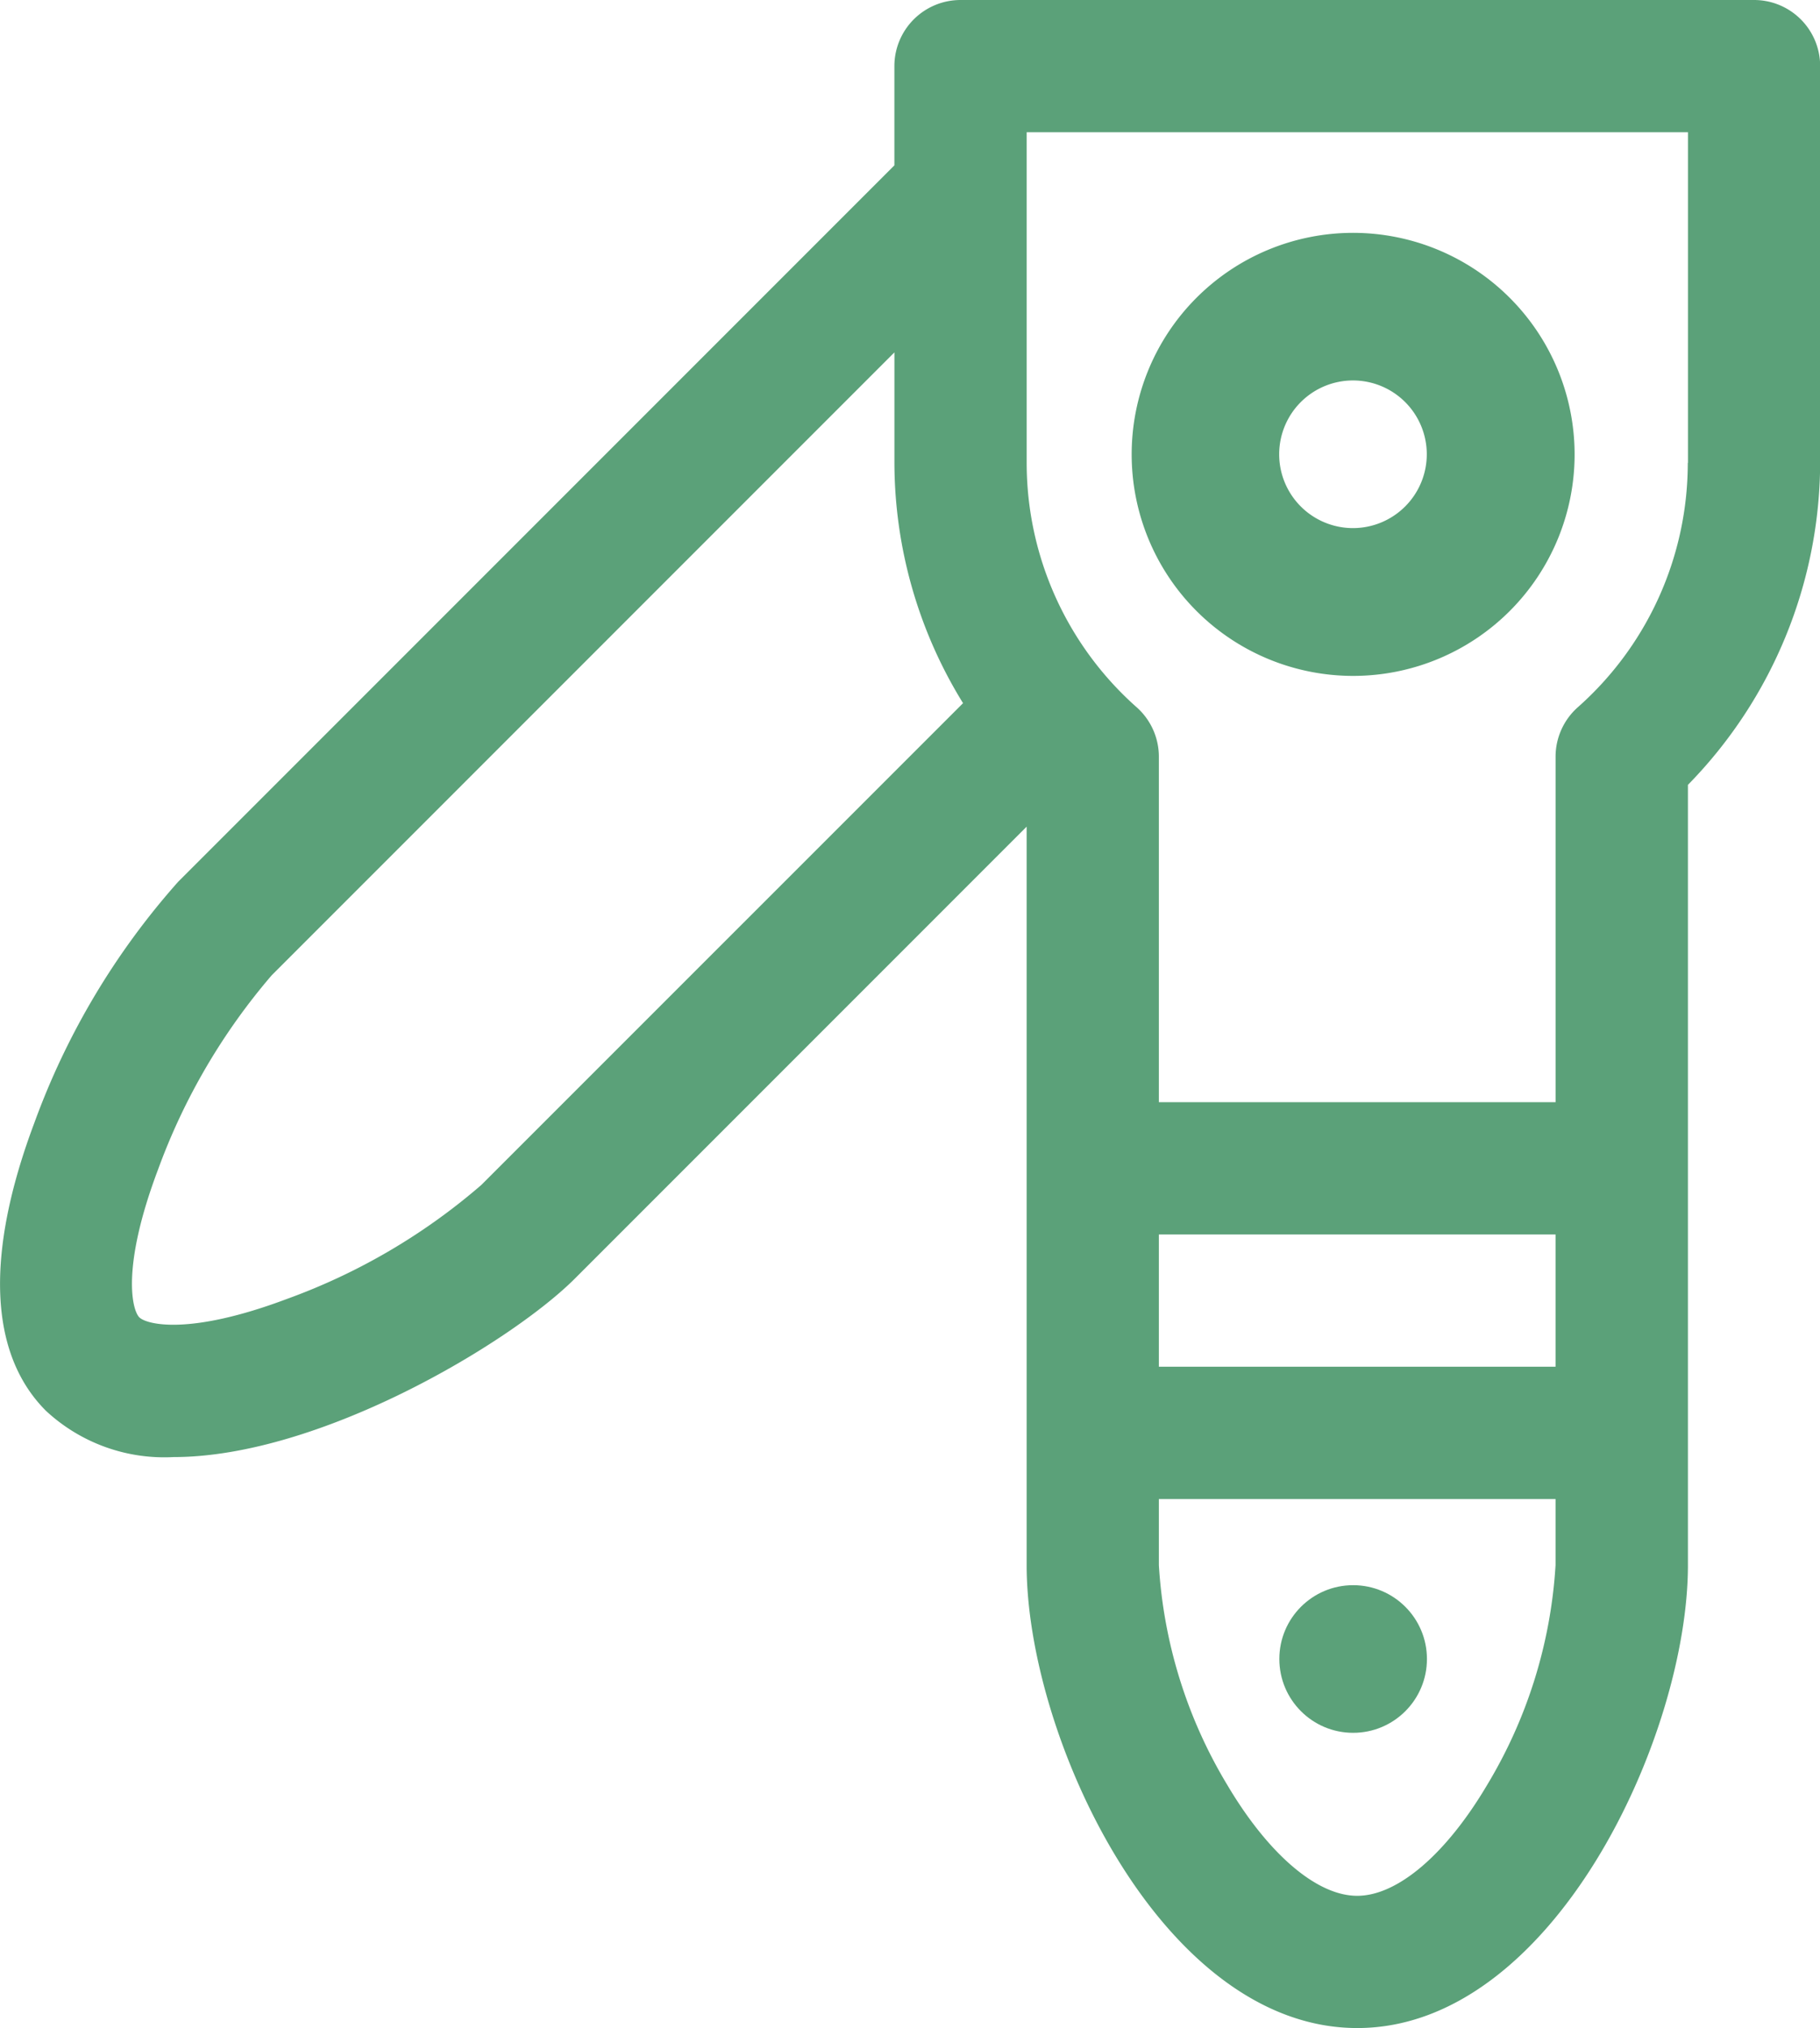
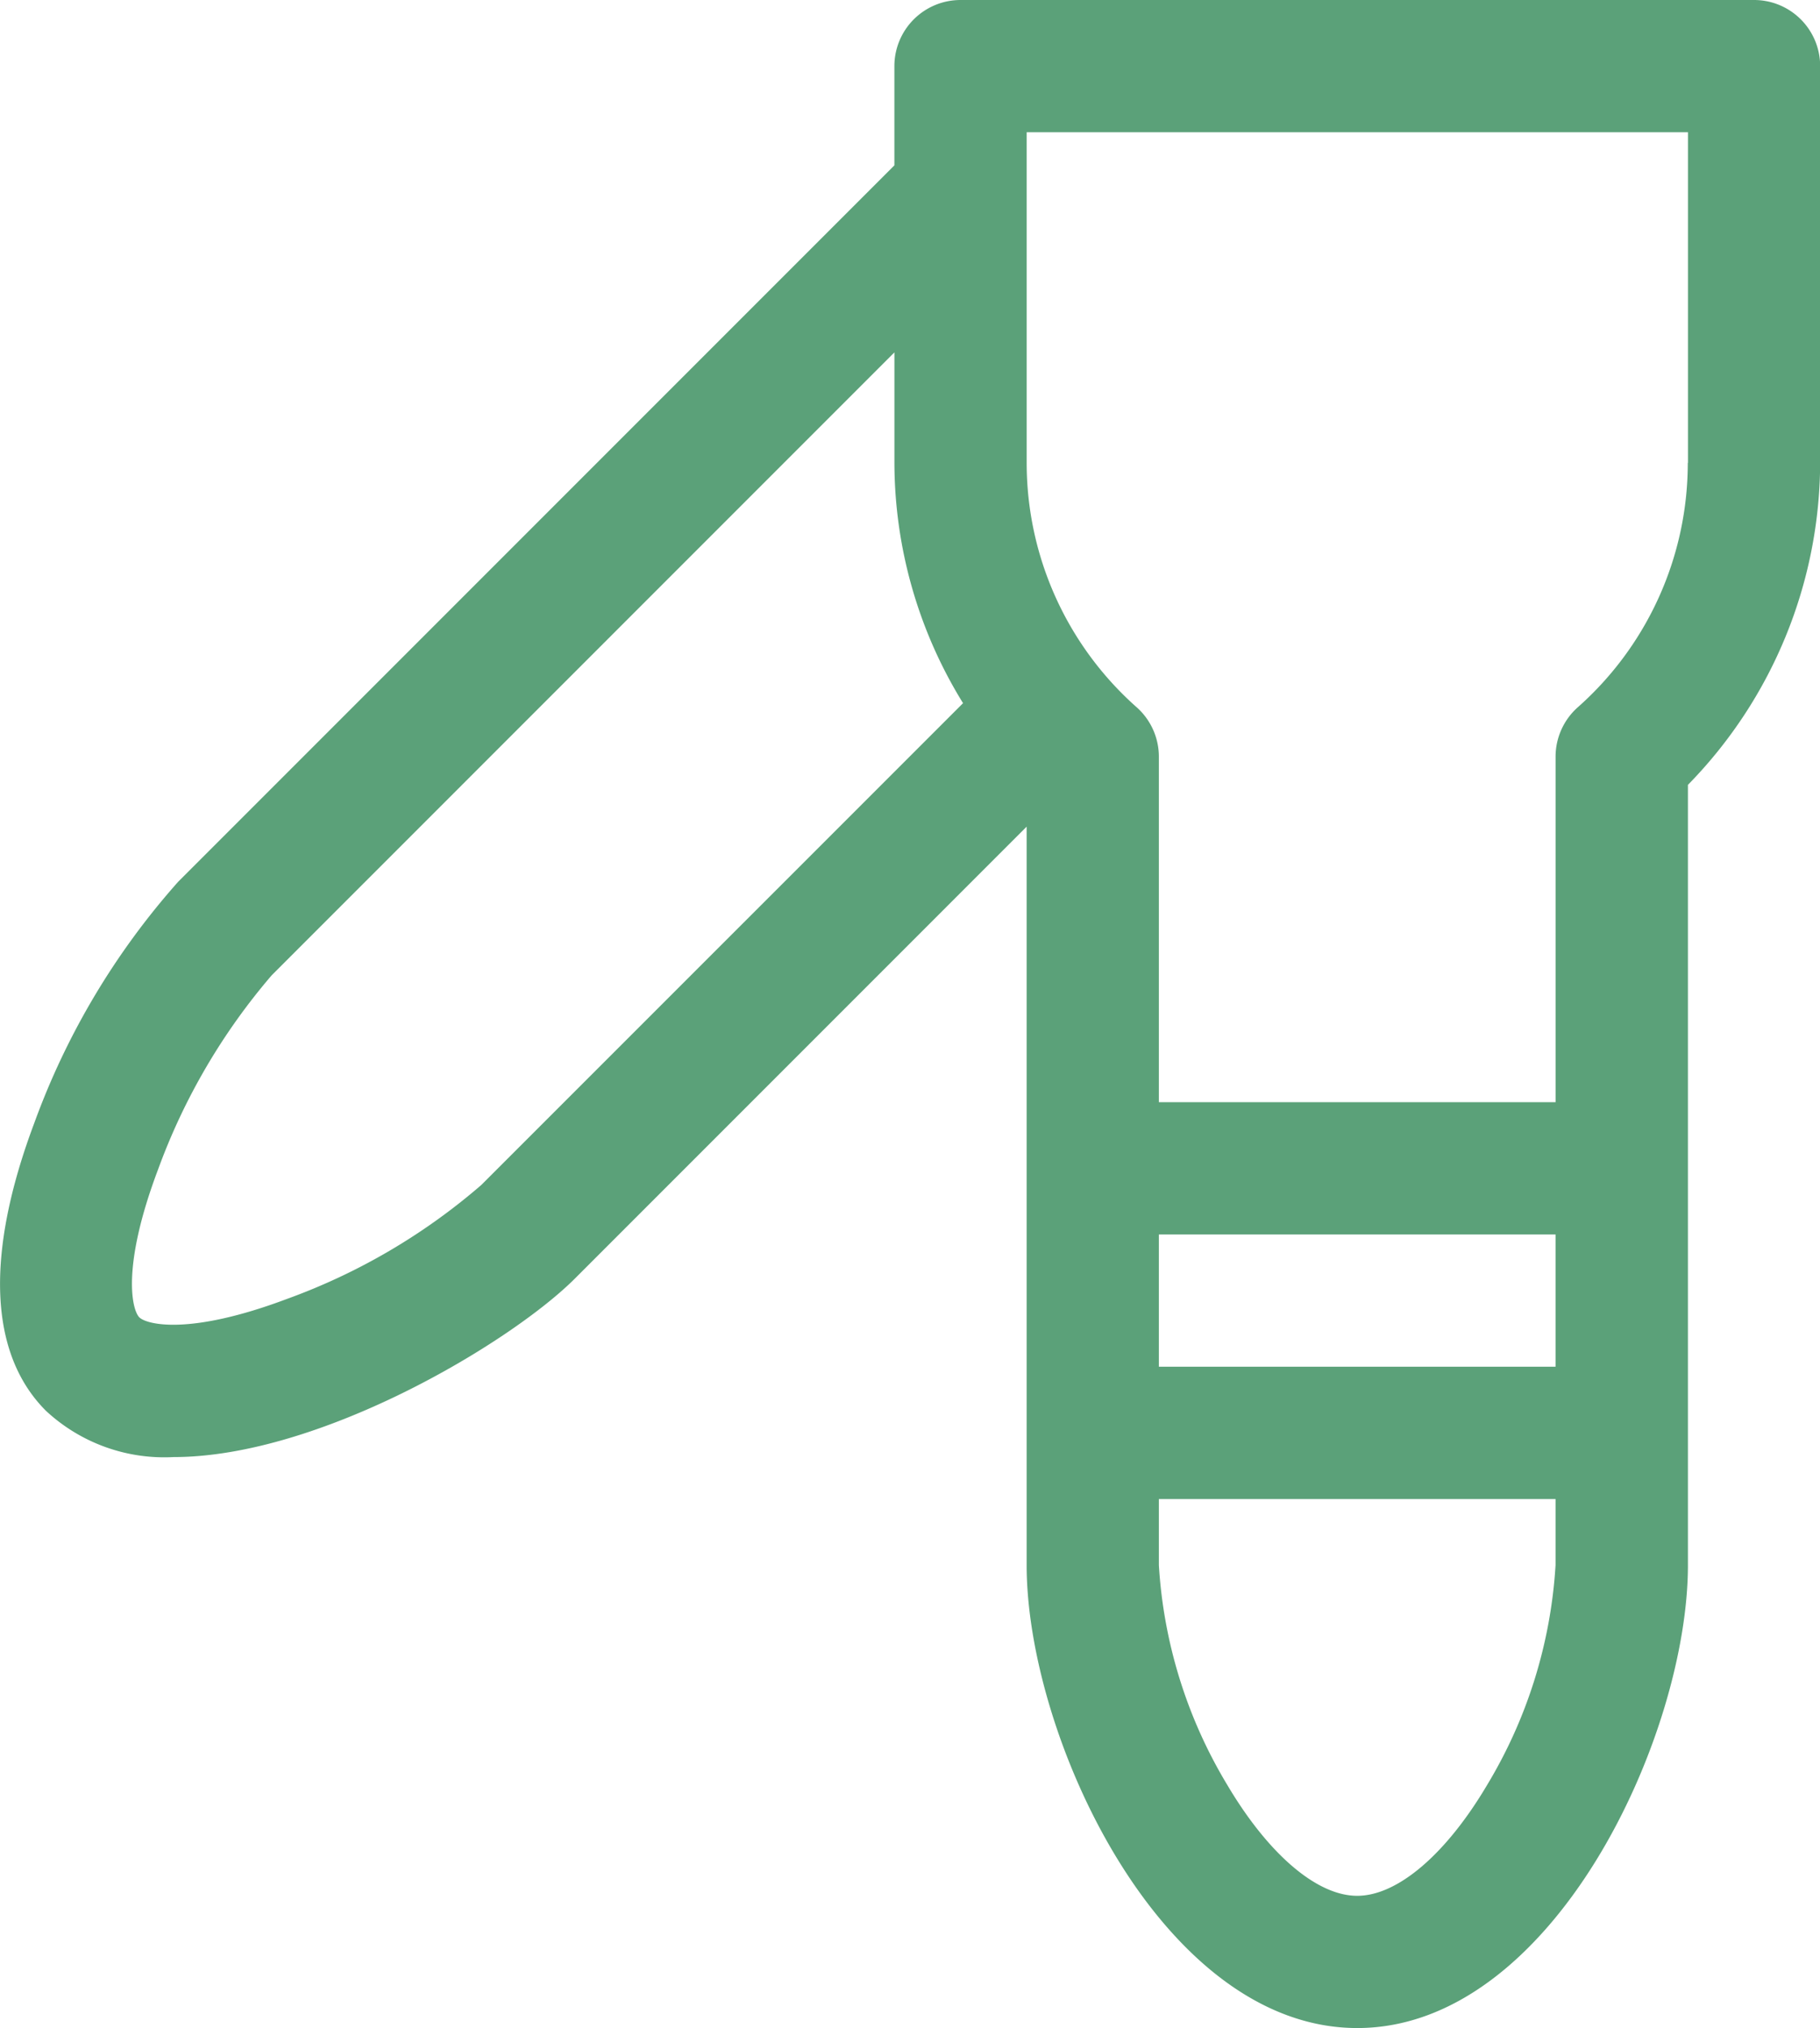
<svg xmlns="http://www.w3.org/2000/svg" height="65" viewBox="0 0 58.347 65" width="58.347">
  <g fill="#5ba179">
-     <path d="m325.939 66.783a7.1 7.1 0 1 0 7.1 7.1 7.105 7.105 0 0 0 -7.1-7.1zm0 9.463a2.366 2.366 0 1 1 2.361-2.366 2.368 2.368 0 0 1 -2.361 2.366z" transform="translate(-282.559 -59.32)" />
-     <circle cx="43.38" cy="53.172" r="2.366" />
    <path d="m82.429 0h-25.435a2.12 2.12 0 0 0 -2.12 2.12v3.18l-22.961 22.961a23.921 23.921 0 0 0 -4.613 7.733c-1.581 4.208-1.452 7.4.375 9.224a5.57 5.57 0 0 0 4.087 1.482c4.709 0 10.834-3.686 12.868-5.72l14.484-14.485v23.668c0 5.5 4.329 14.837 10.6 14.837s10.6-9.36 10.6-14.837v-25.008a14.814 14.814 0 0 0 4.239-10.318v-12.717a2.119 2.119 0 0 0 -2.124-2.12zm-40.8 37.981a19.842 19.842 0 0 1 -6.227 3.65c-3.158 1.188-4.51.814-4.735.59s-.593-1.572.6-4.735a20.162 20.162 0 0 1 3.643-6.226l19.965-19.966v3.543a14.7 14.7 0 0 0 2.2 7.7zm34.441 12.182a15.438 15.438 0 0 1 -2.188 7.037c-1.319 2.231-2.878 3.562-4.171 3.562s-2.851-1.333-4.17-3.562a15.435 15.435 0 0 1 -2.188-7.035v-2.12h12.717zm0-6.359h-12.717v-4.239h12.717zm4.239-28.967a10.456 10.456 0 0 1 -3.538 7.842 2.12 2.12 0 0 0 -.7 1.575v11.072h-12.718v-11.072a2.12 2.12 0 0 0 -.7-1.575 10.467 10.467 0 0 1 -3.538-7.842v-10.598h21.2v10.6z" transform="translate(-26.201)" />
  </g>
</svg>